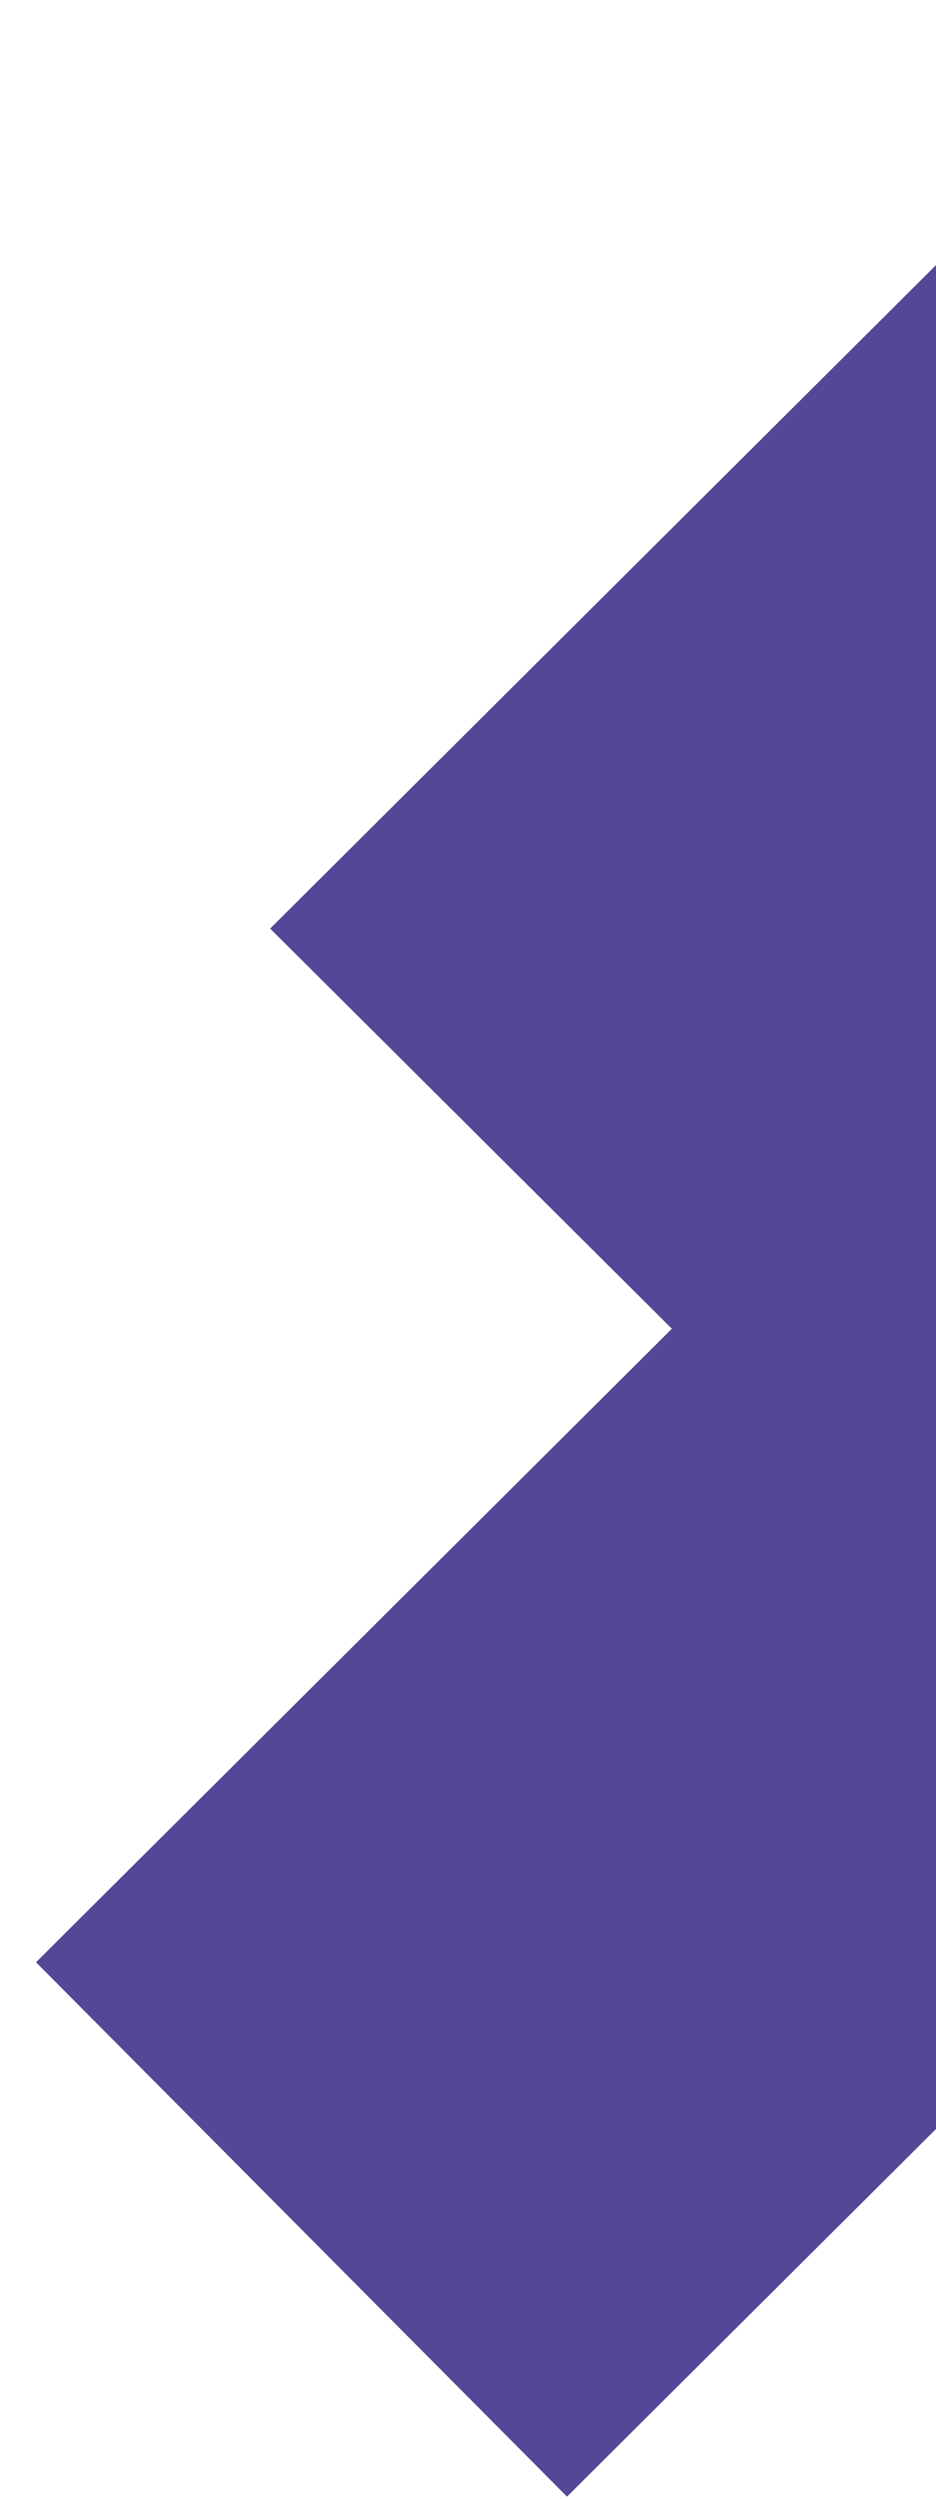
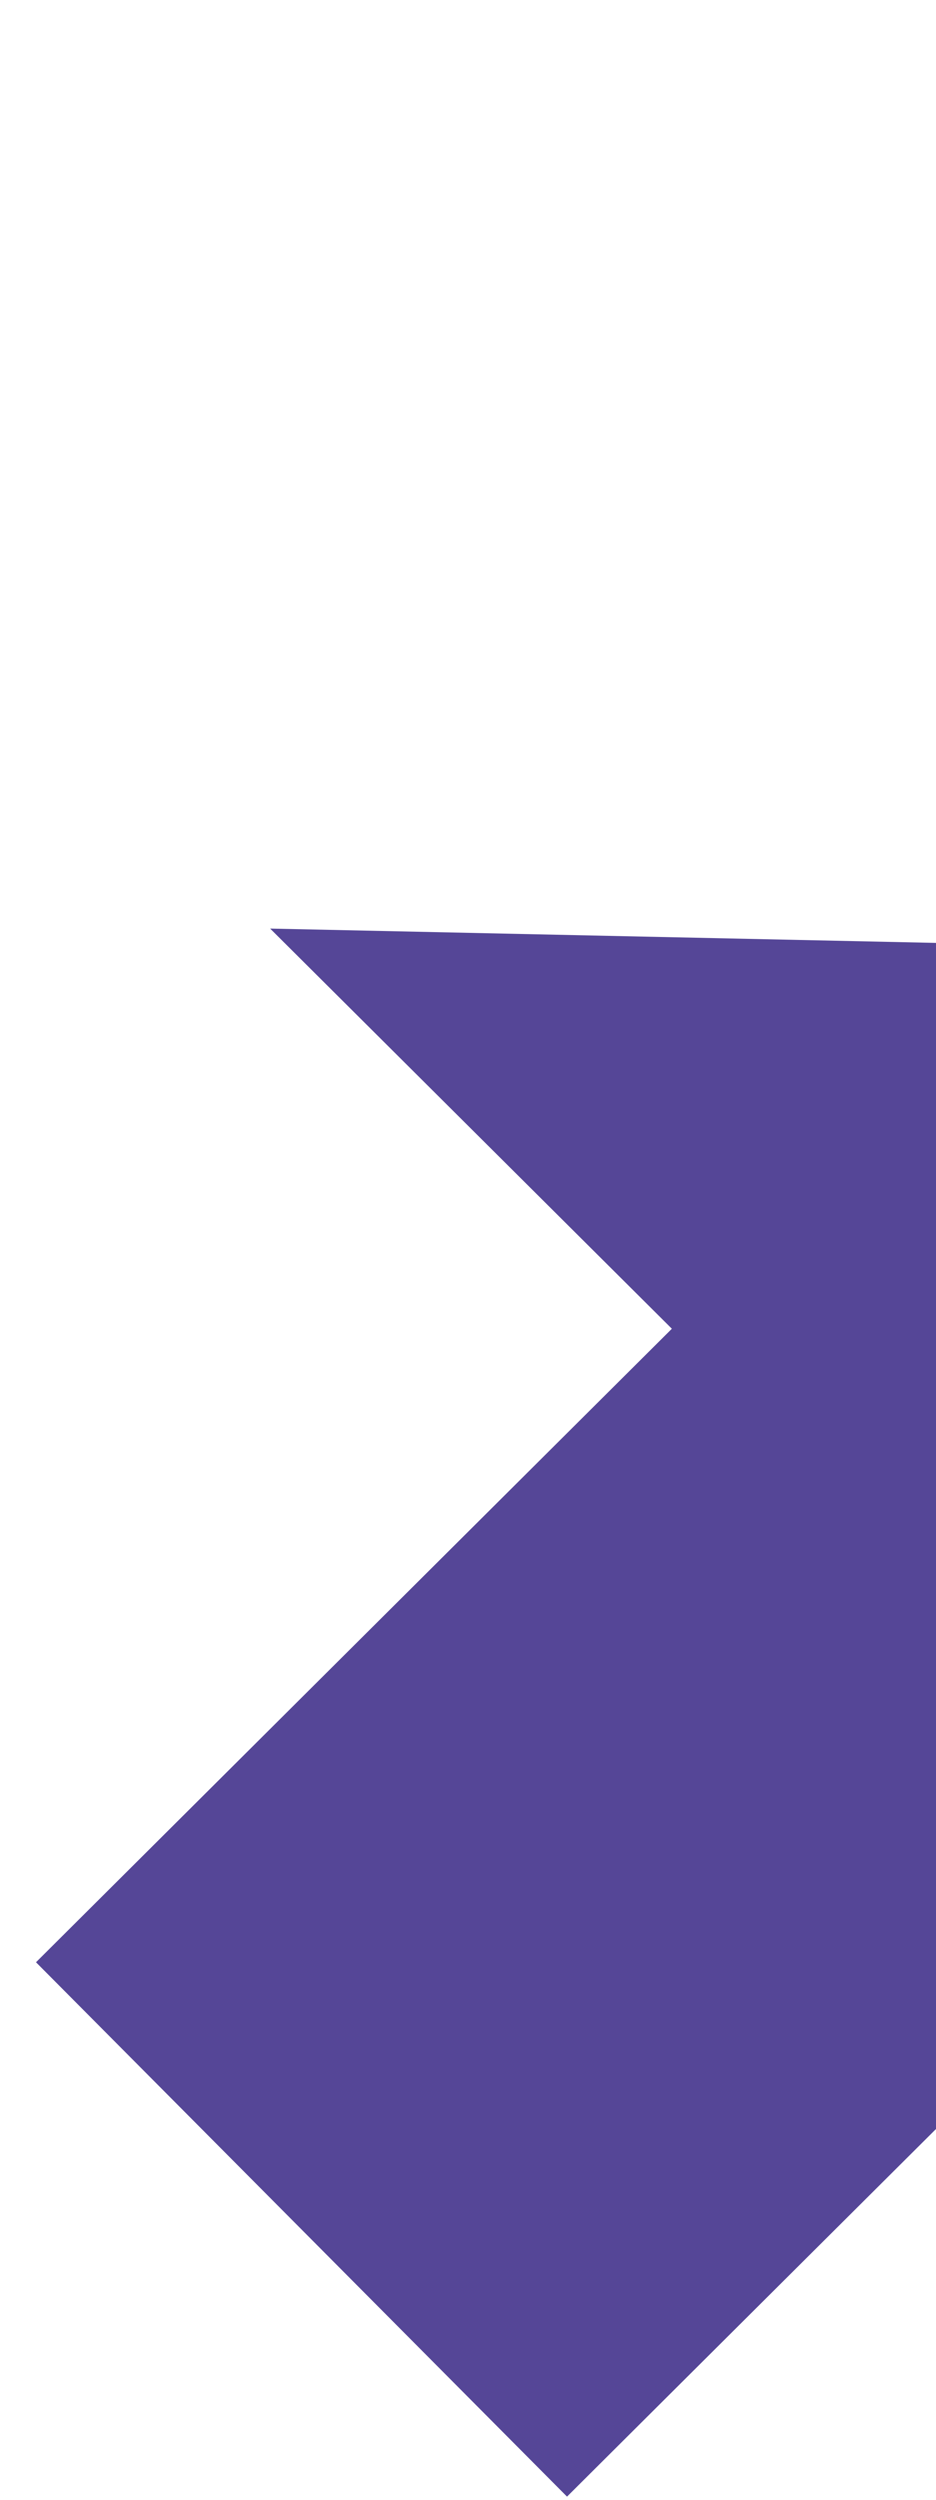
<svg xmlns="http://www.w3.org/2000/svg" width="260" height="694" viewBox="0 0 260 694" fill="none">
-   <path d="M10 544.718L186.629 368.856L75.04 257.772L323.872 10L583.705 268.705L157.505 693.055" fill="#554697" />
+   <path d="M10 544.718L186.629 368.856L75.04 257.772L583.705 268.705L157.505 693.055" fill="#554697" />
</svg>